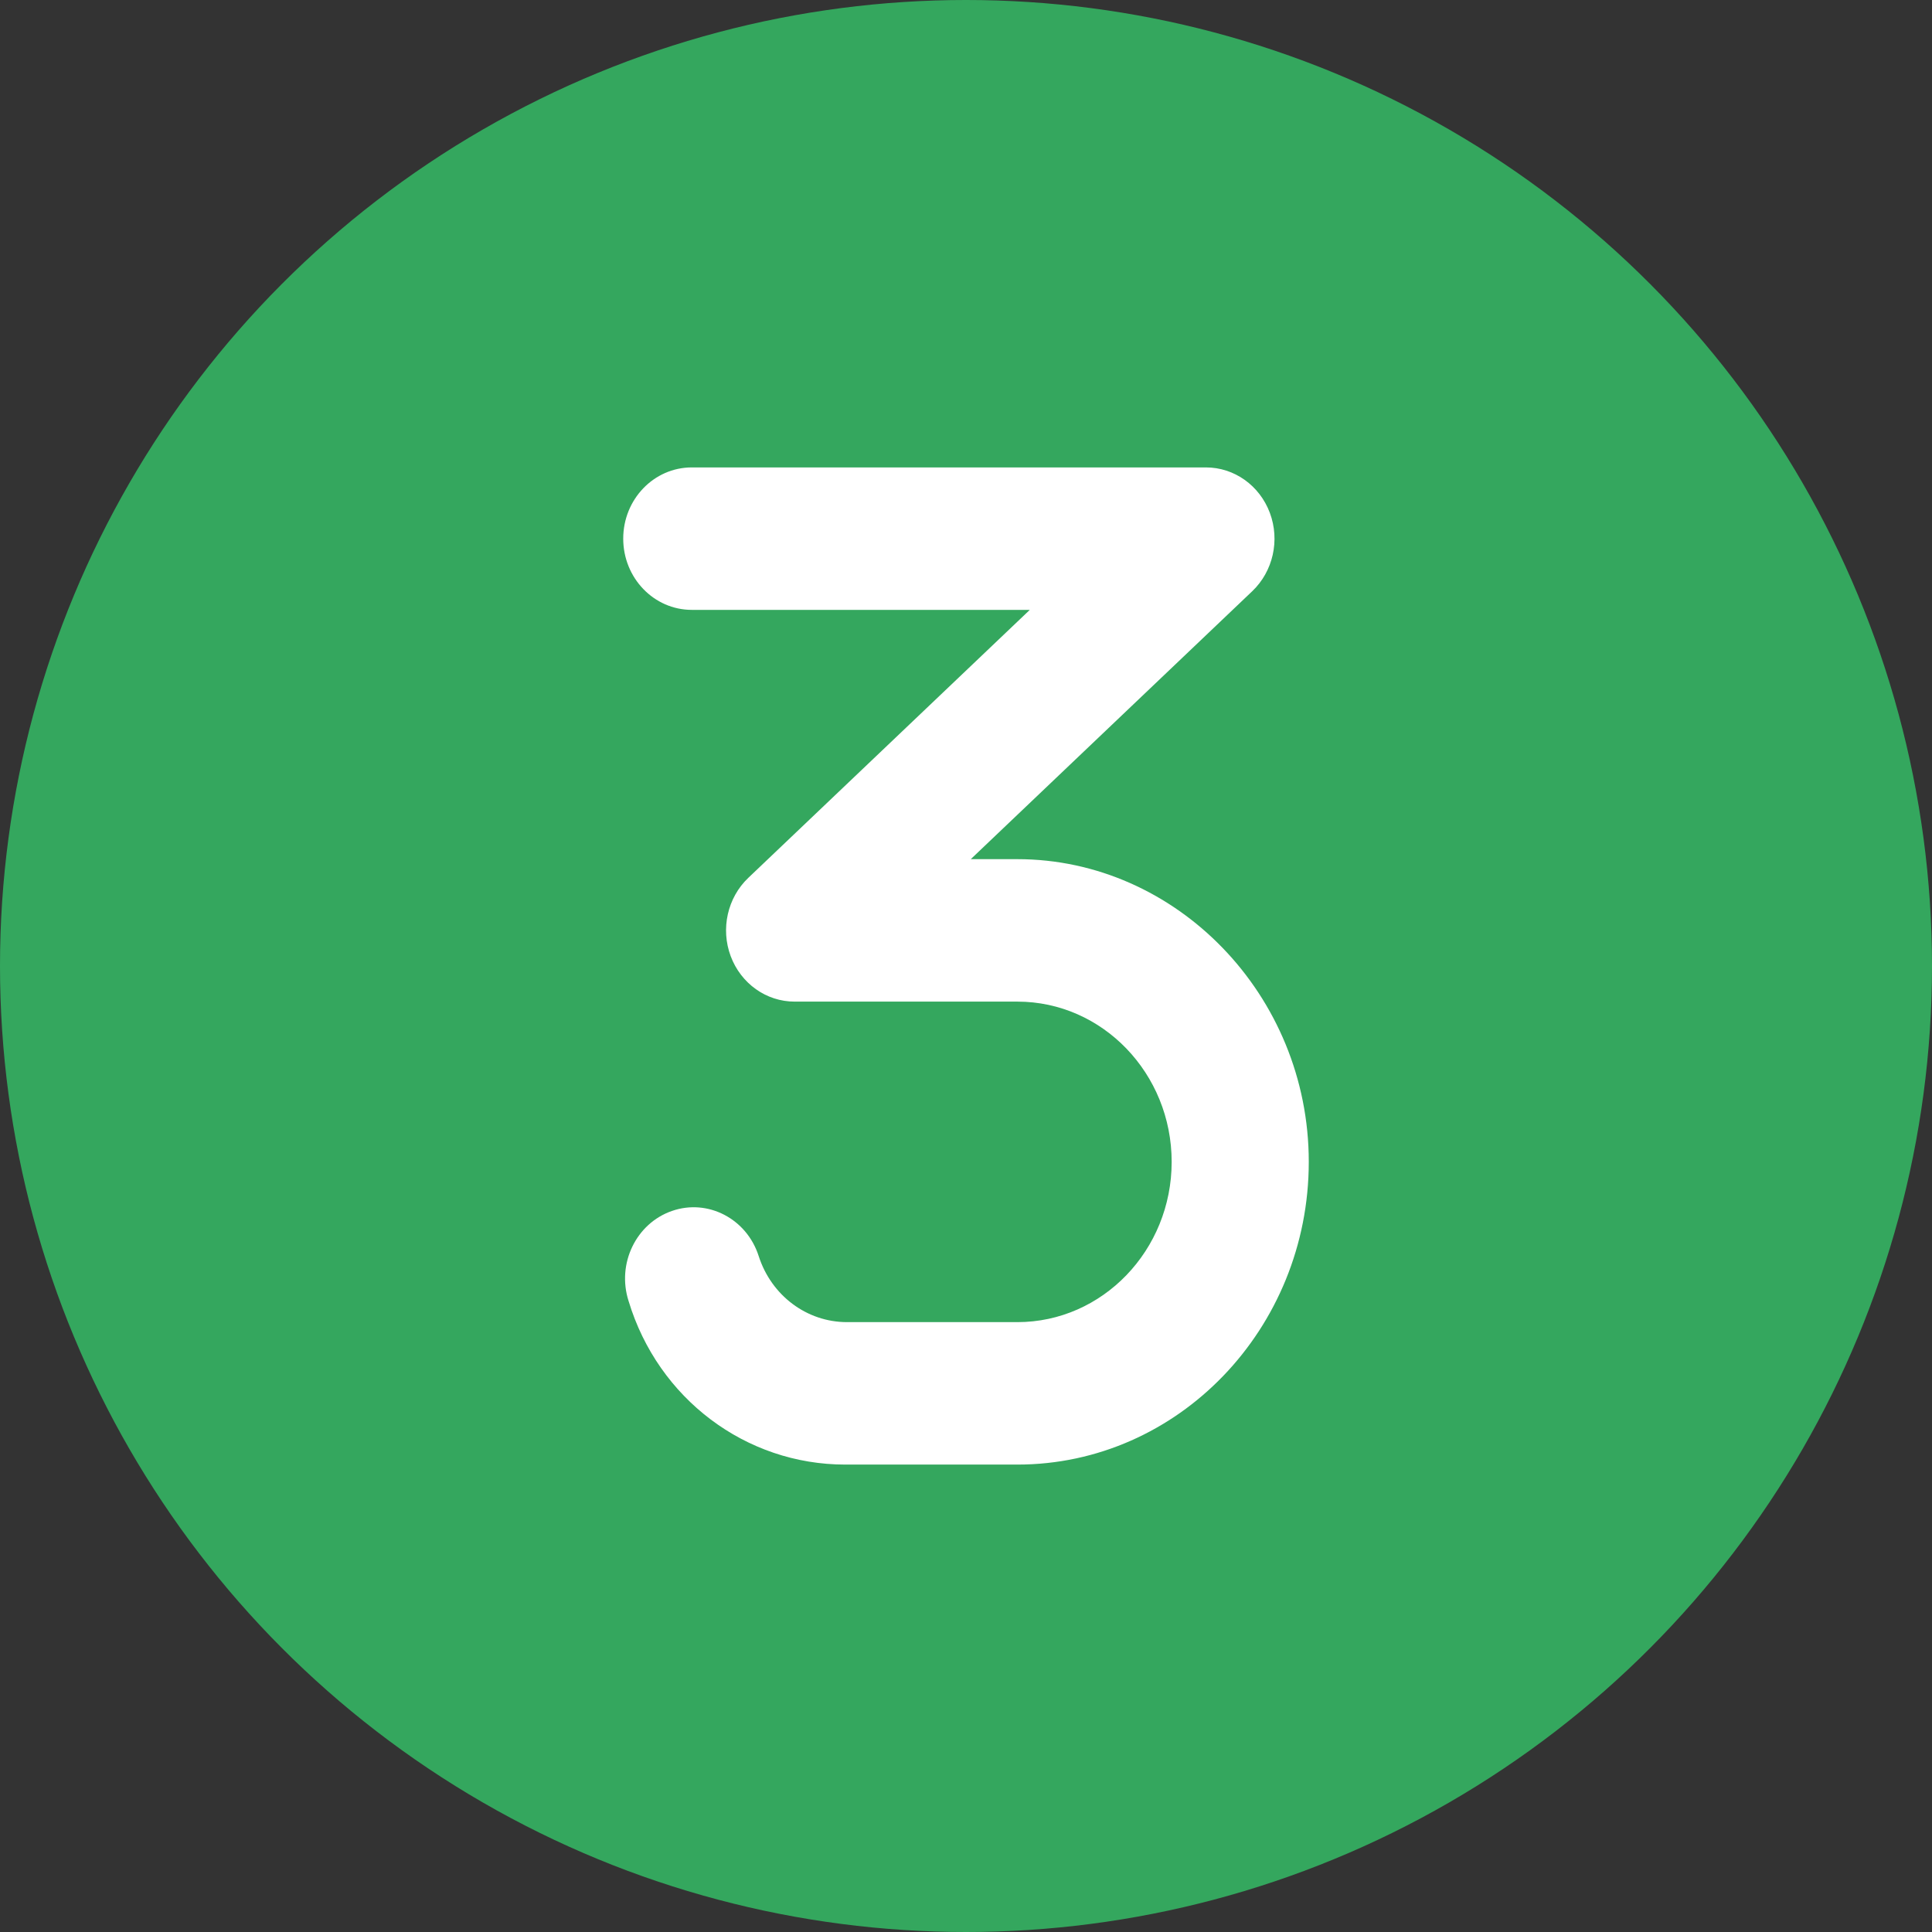
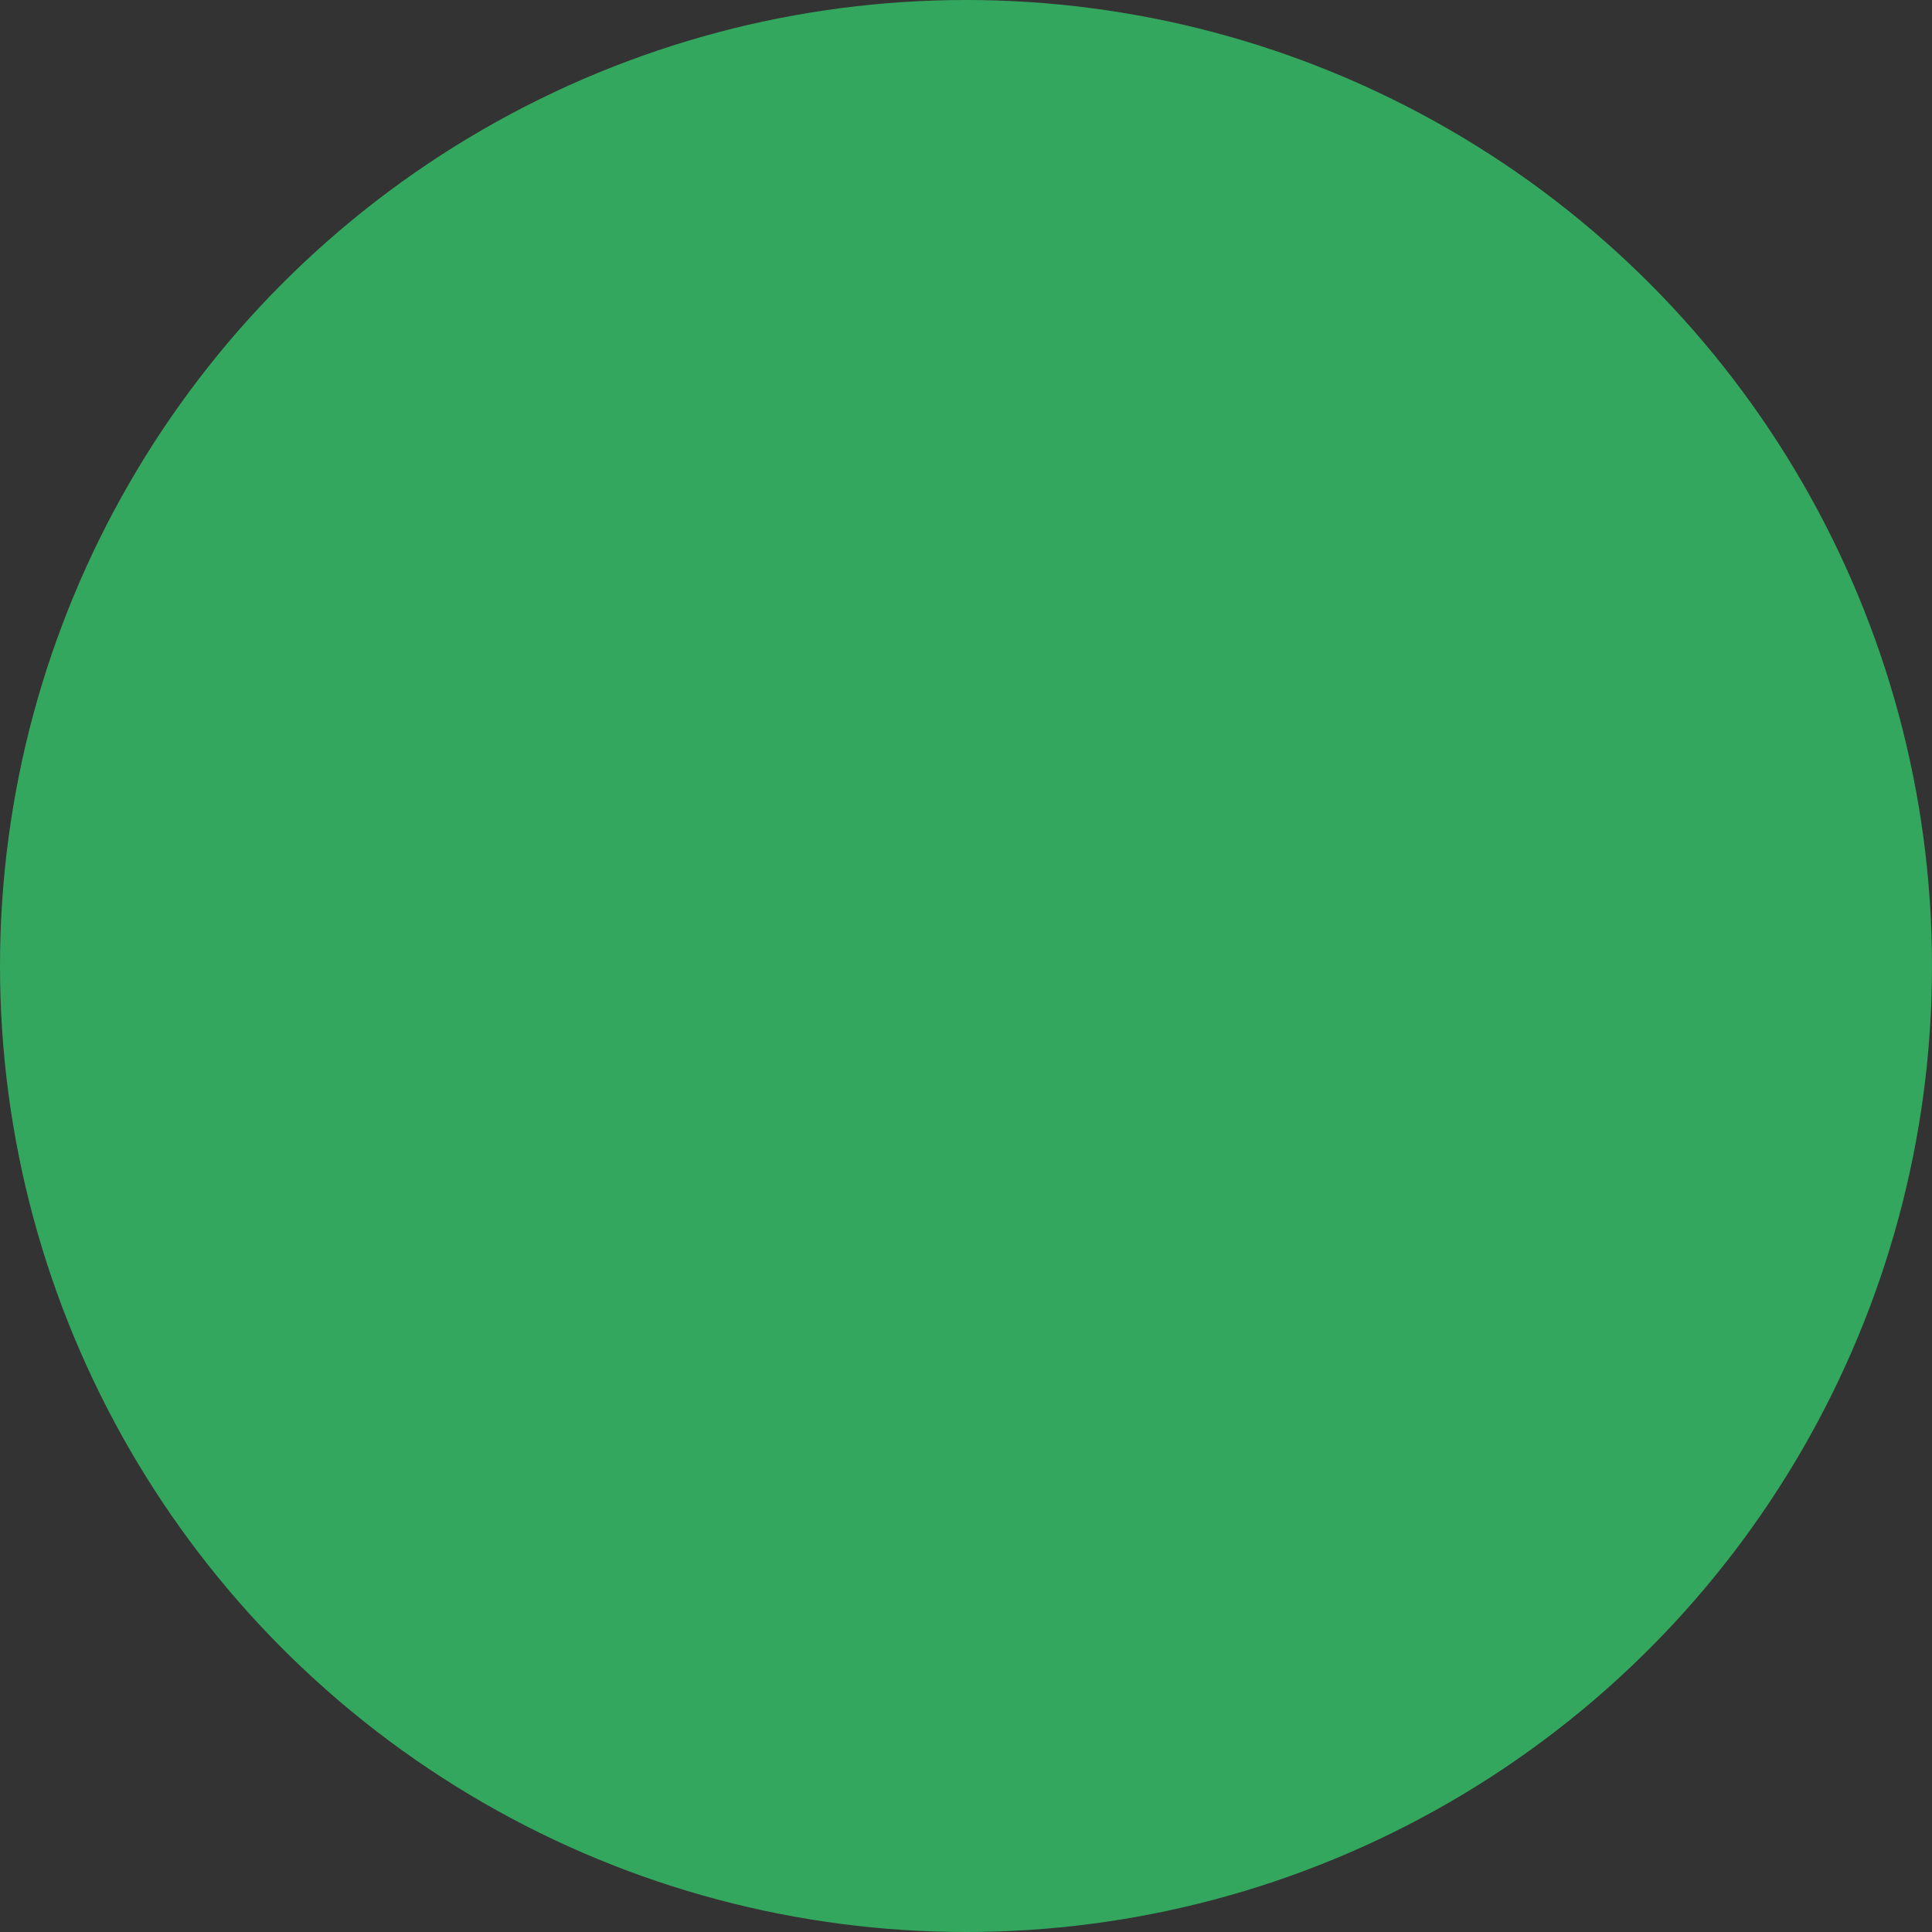
<svg xmlns="http://www.w3.org/2000/svg" width="124" height="124" viewBox="0 0 124 124" fill="none">
  <rect x="0" y="0" width="124" height="124" fill="#333333" stroke="none" />
  <circle cx="62" cy="62" r="62" fill="#34A75E" />
-   <path d="M84 74.571C84 85.283 75.61 94 65.3 94H54.245C47.873 94 42.24 89.781 40.344 83.503C39.575 81.107 40.823 78.52 43.128 77.721C45.431 76.92 47.925 78.219 48.693 80.614C49.507 83.153 51.784 84.857 54.362 84.857H65.3C70.759 84.857 75.2 80.243 75.2 74.571C75.2 68.9 70.759 64.286 65.3 64.286H51C49.185 64.286 47.556 63.129 46.898 61.37C46.241 59.614 46.691 57.614 48.027 56.343L66.095 39.143H44.4C41.97 39.143 40 37.096 40 34.571C40 32.047 41.97 30 44.4 30H77.4C79.215 30 80.844 31.156 81.502 32.916C82.159 34.673 81.71 36.669 80.374 37.943L62.306 55.143H65.3C75.489 55.143 84 63.857 84 74.571Z" fill="white" />
</svg>